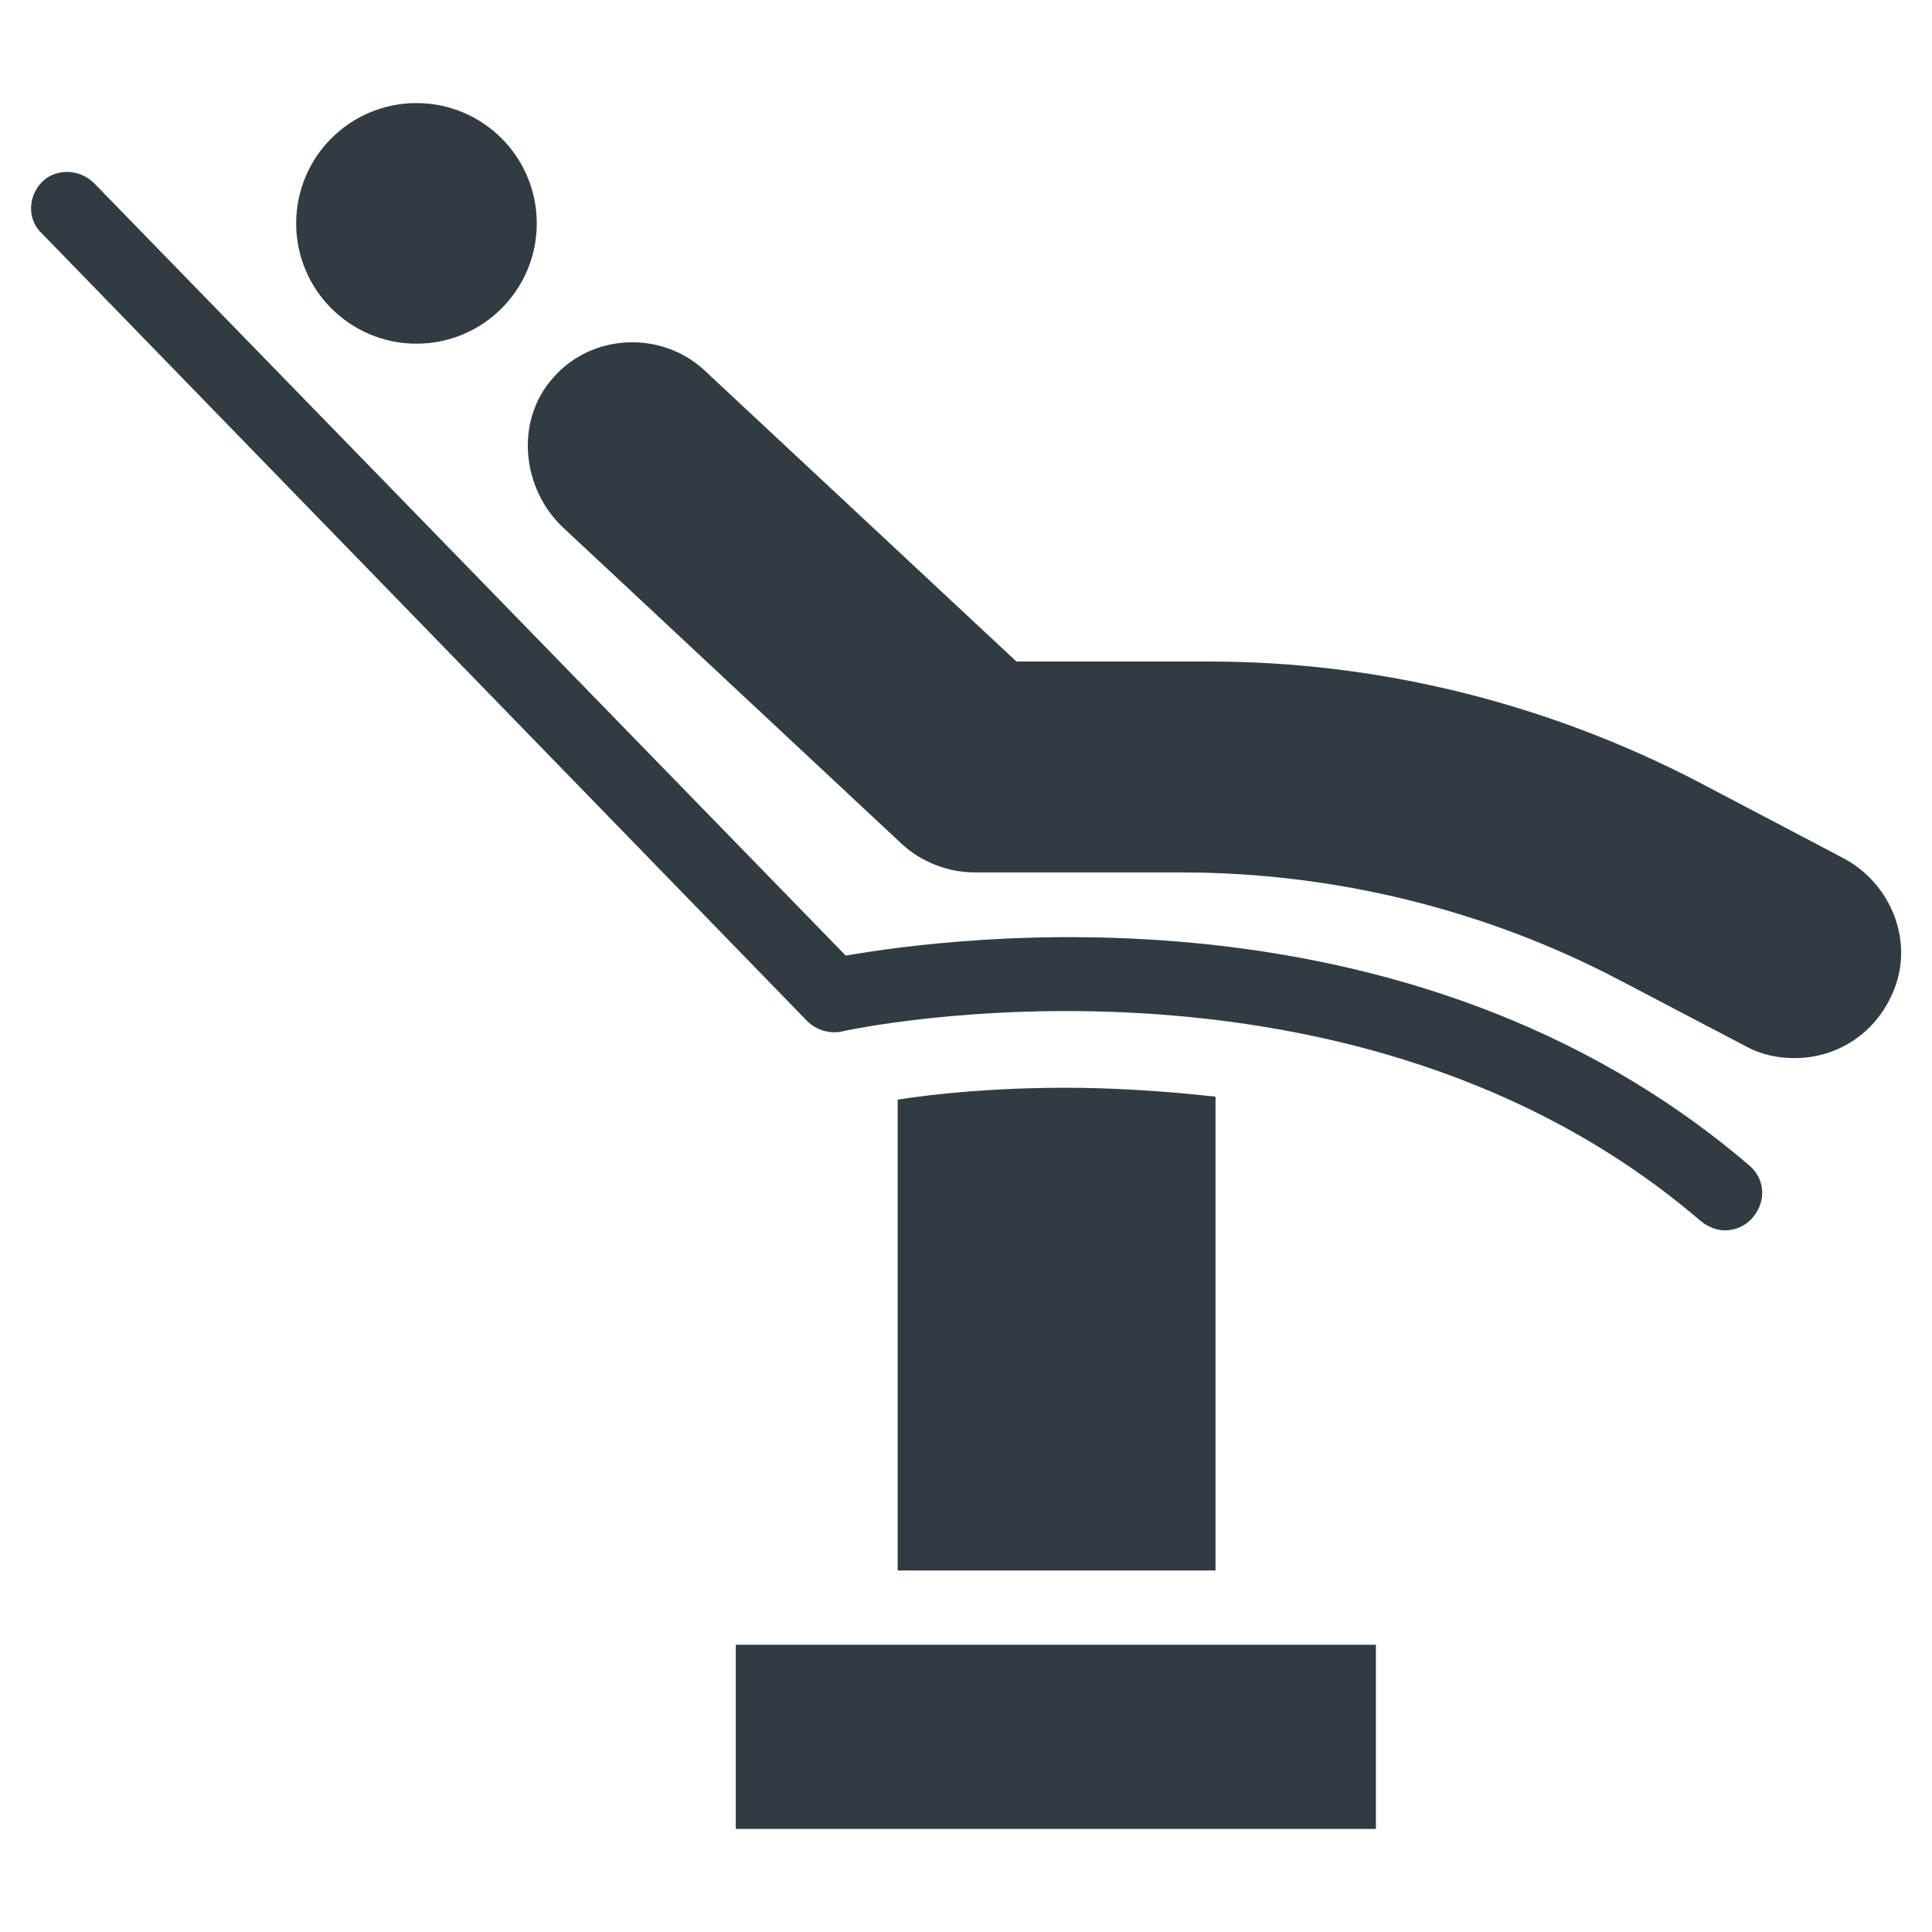
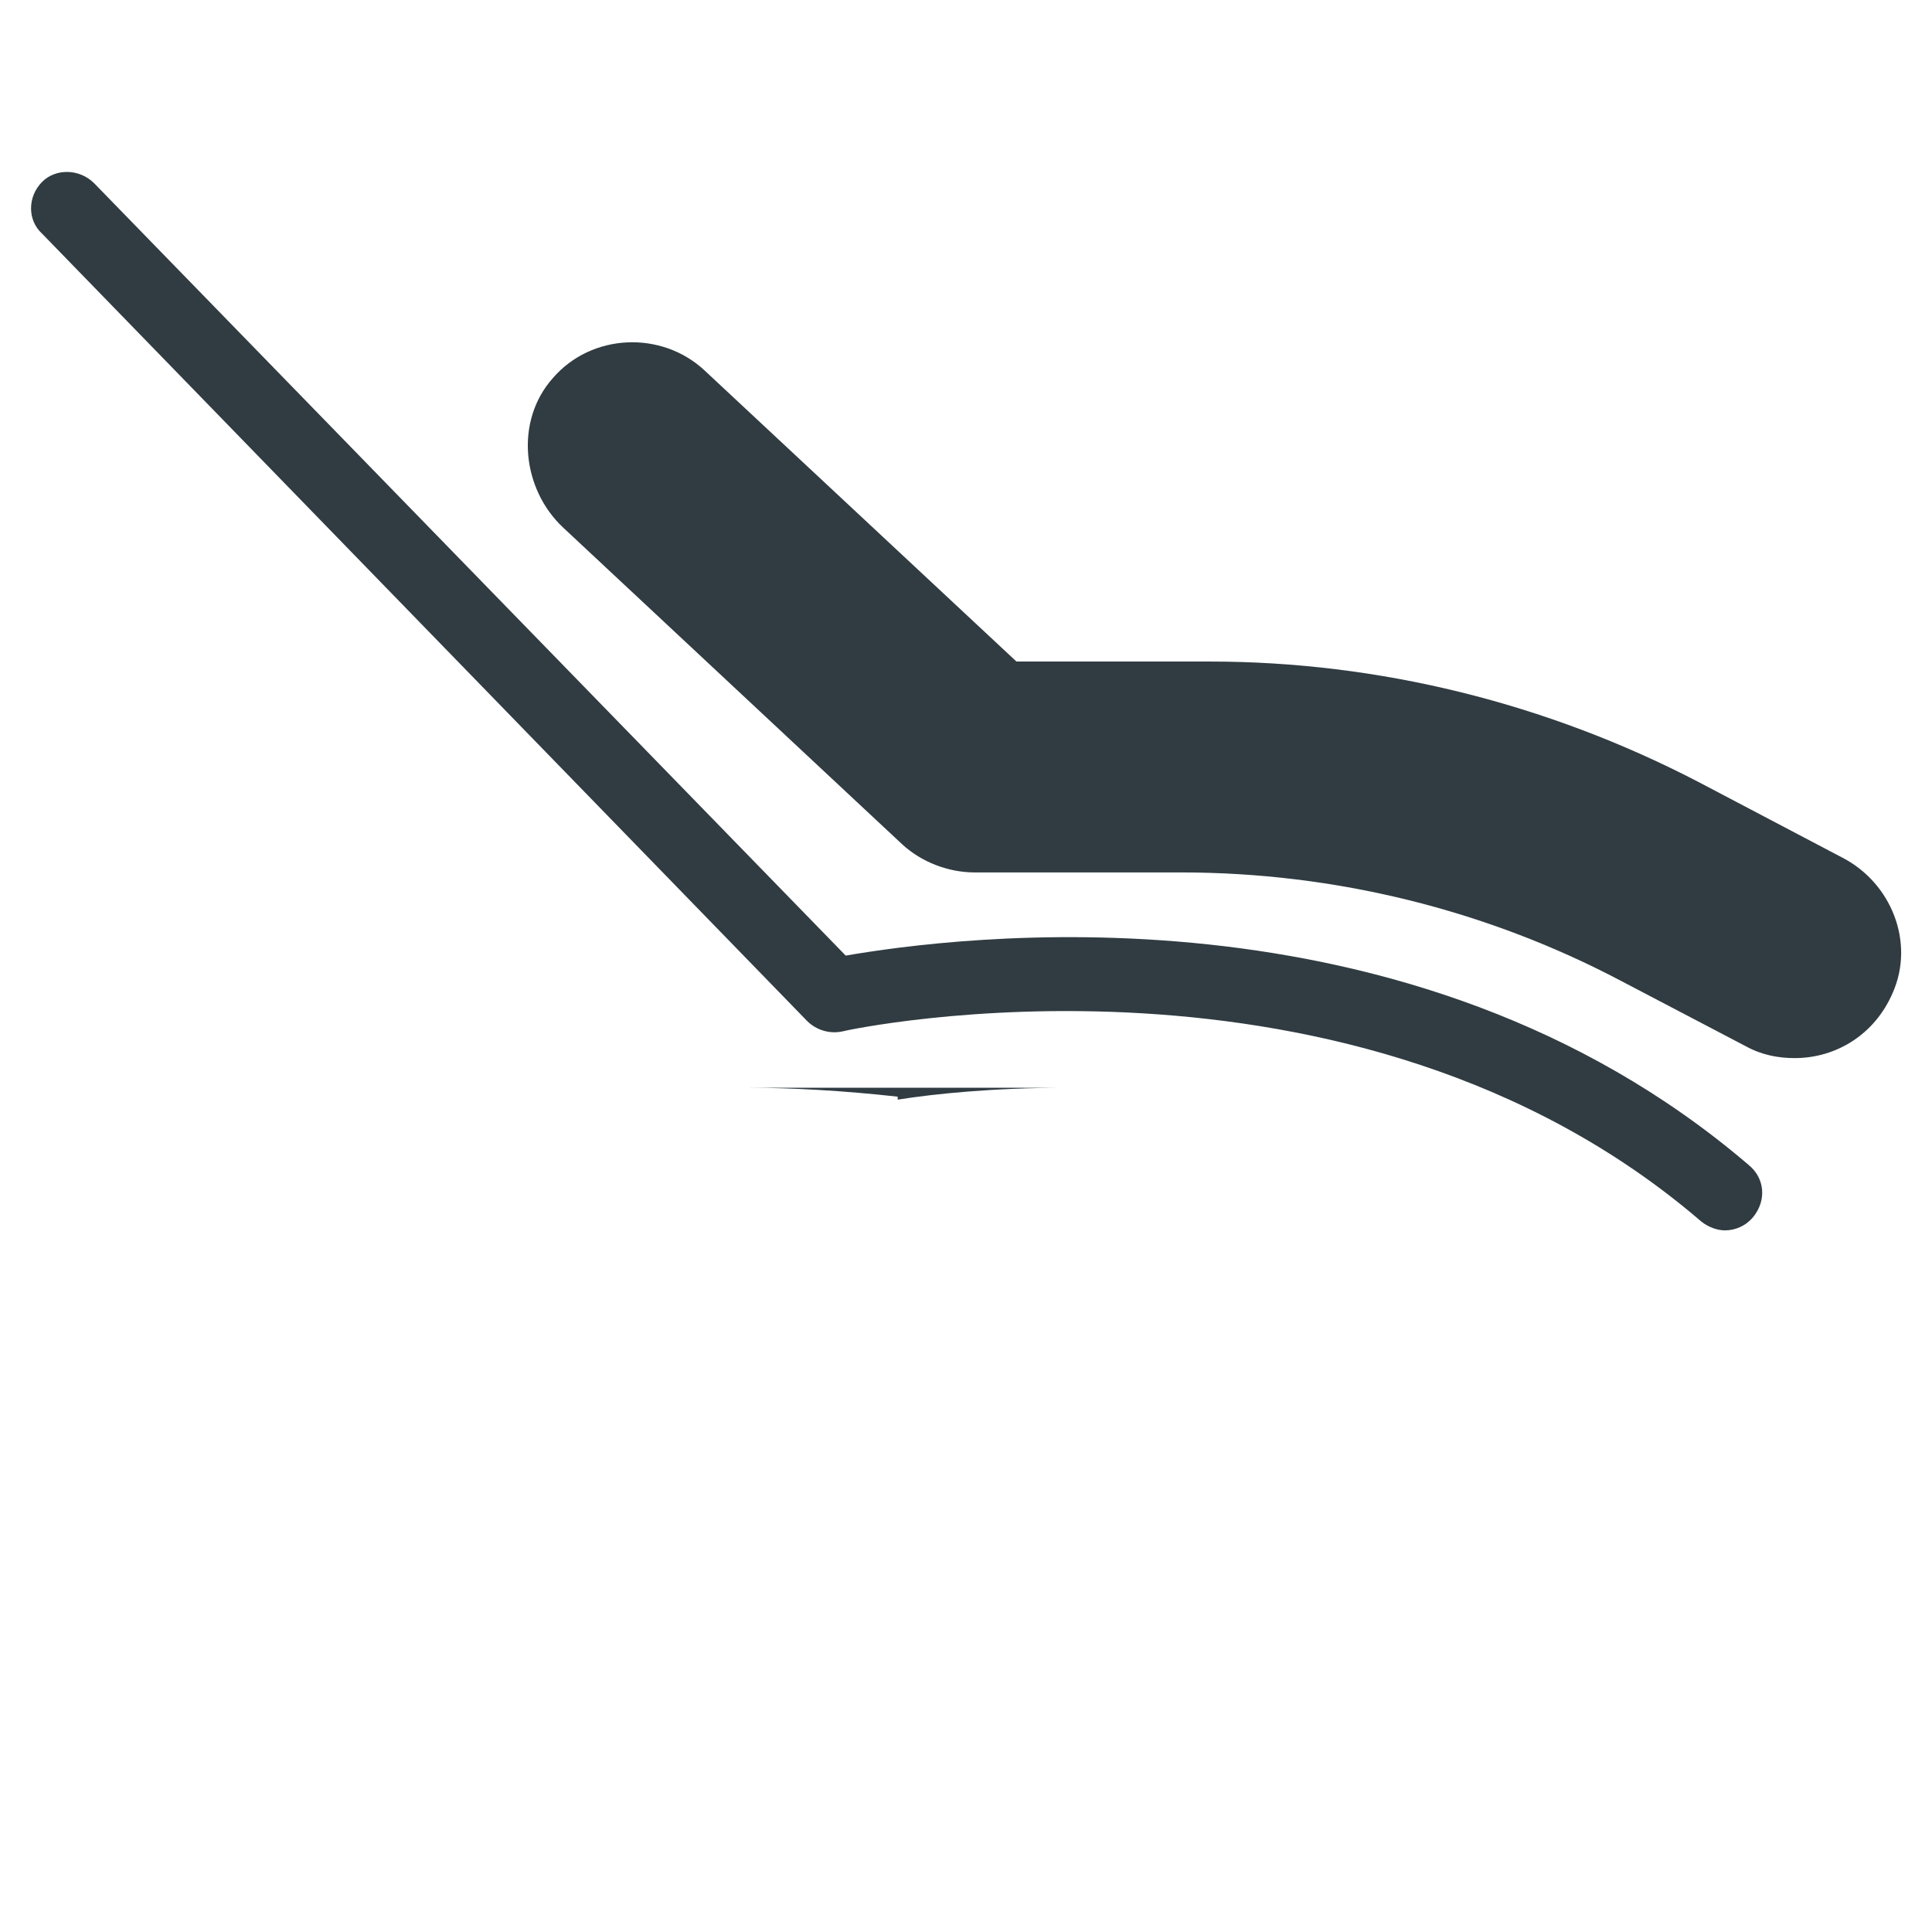
<svg xmlns="http://www.w3.org/2000/svg" width="800px" height="800px" version="1.1" viewBox="144 144 512 512">
  <g fill="#303c42">
-     <path d="m338.99 579.88h169.64v48.805h-169.64z" />
    <path d="m632.22 371.27-38.18-20.074c-40.148-20.859-84.625-31.883-129.5-31.883h-51.168l-82.656-77.145c-11.414-10.629-29.914-9.84-40.148 1.969-10.234 11.414-8.266 29.52 2.754 39.754l89.742 83.836c5.117 4.723 12.203 7.477 19.285 7.477h54.711c40.539 0 80.688 9.84 116.51 28.734l33.062 17.32c4.328 2.363 8.66 3.148 12.988 3.148 11.02 0 21.254-6.297 25.977-17.32 5.906-13.383-0.391-29.125-13.379-35.816z" />
-     <path d="m286.25 203.2c0 17.605-14.273 31.879-31.879 31.879-17.609 0-31.883-14.273-31.883-31.879 0-17.609 14.273-31.883 31.883-31.883 17.605 0 31.879 14.273 31.879 31.883" />
    <path d="m368.12 397.24-199.16-204.67c-3.938-3.938-10.234-3.938-13.777-0.395-3.938 3.938-3.938 10.234 0 13.777l202.7 208.61c2.363 2.363 5.902 3.543 9.445 2.754 1.188-0.395 135.01-29.125 227.51 50.383 1.969 1.574 4.328 2.363 6.297 2.363 2.754 0 5.512-1.18 7.477-3.543 3.543-4.328 3.148-10.234-1.18-13.777-90.133-77.148-211.76-60.223-239.31-55.5z" />
-     <path d="m426.37 432.27c-18.895 0-34.637 1.574-44.477 3.148v124.77h84.23v-125.56c-14.172-1.574-27.945-2.363-39.754-2.363z" />
+     <path d="m426.37 432.27c-18.895 0-34.637 1.574-44.477 3.148v124.77v-125.56c-14.172-1.574-27.945-2.363-39.754-2.363z" />
  </g>
</svg>